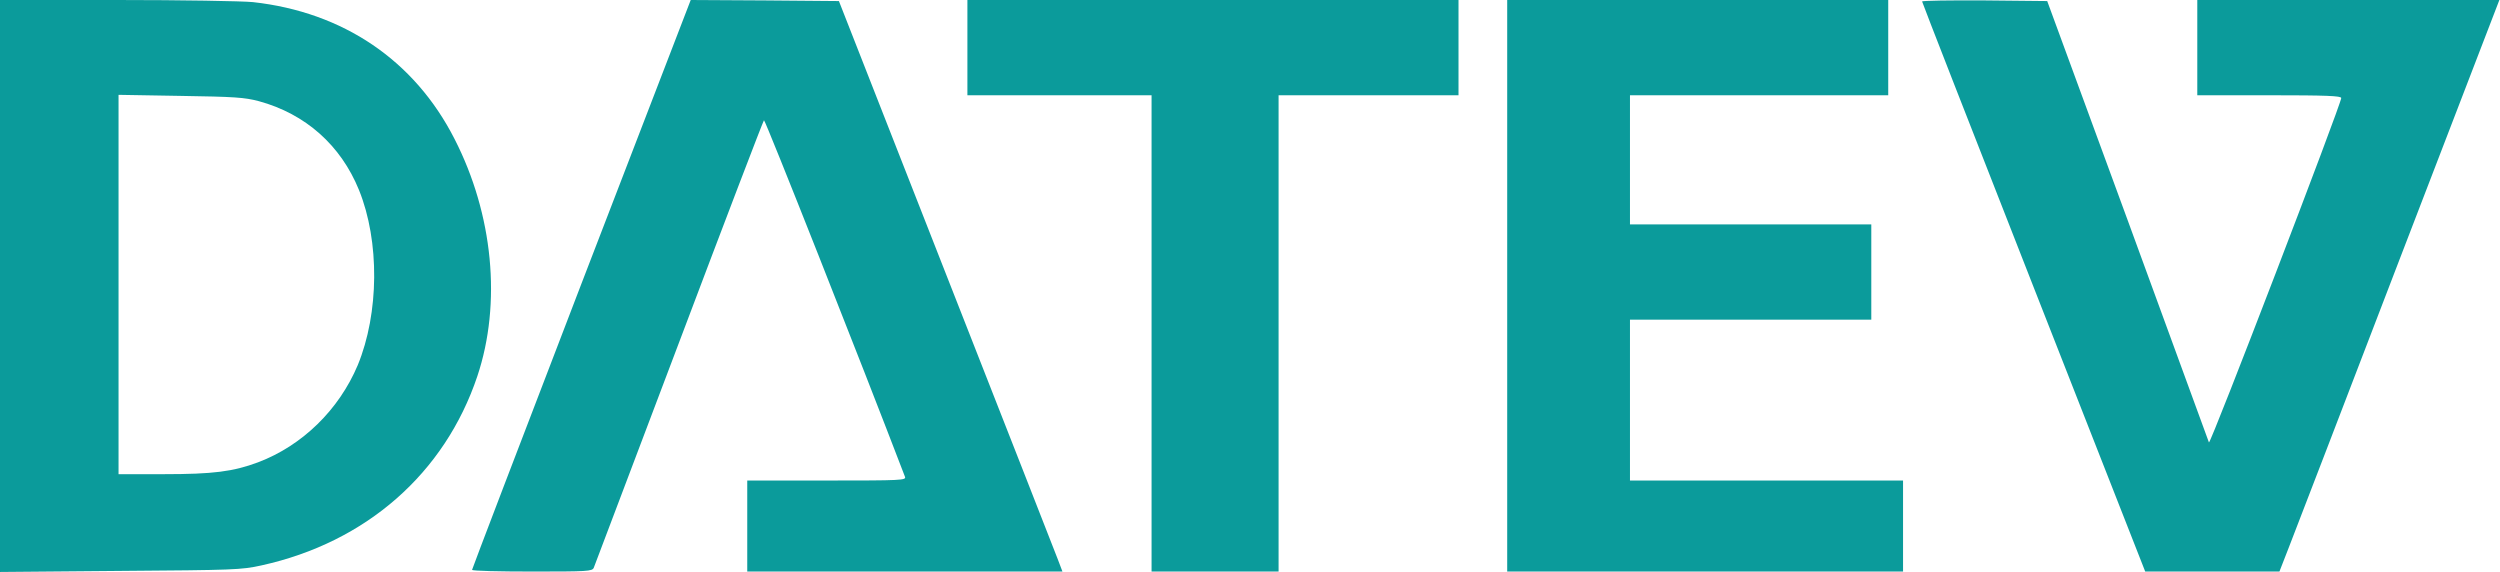
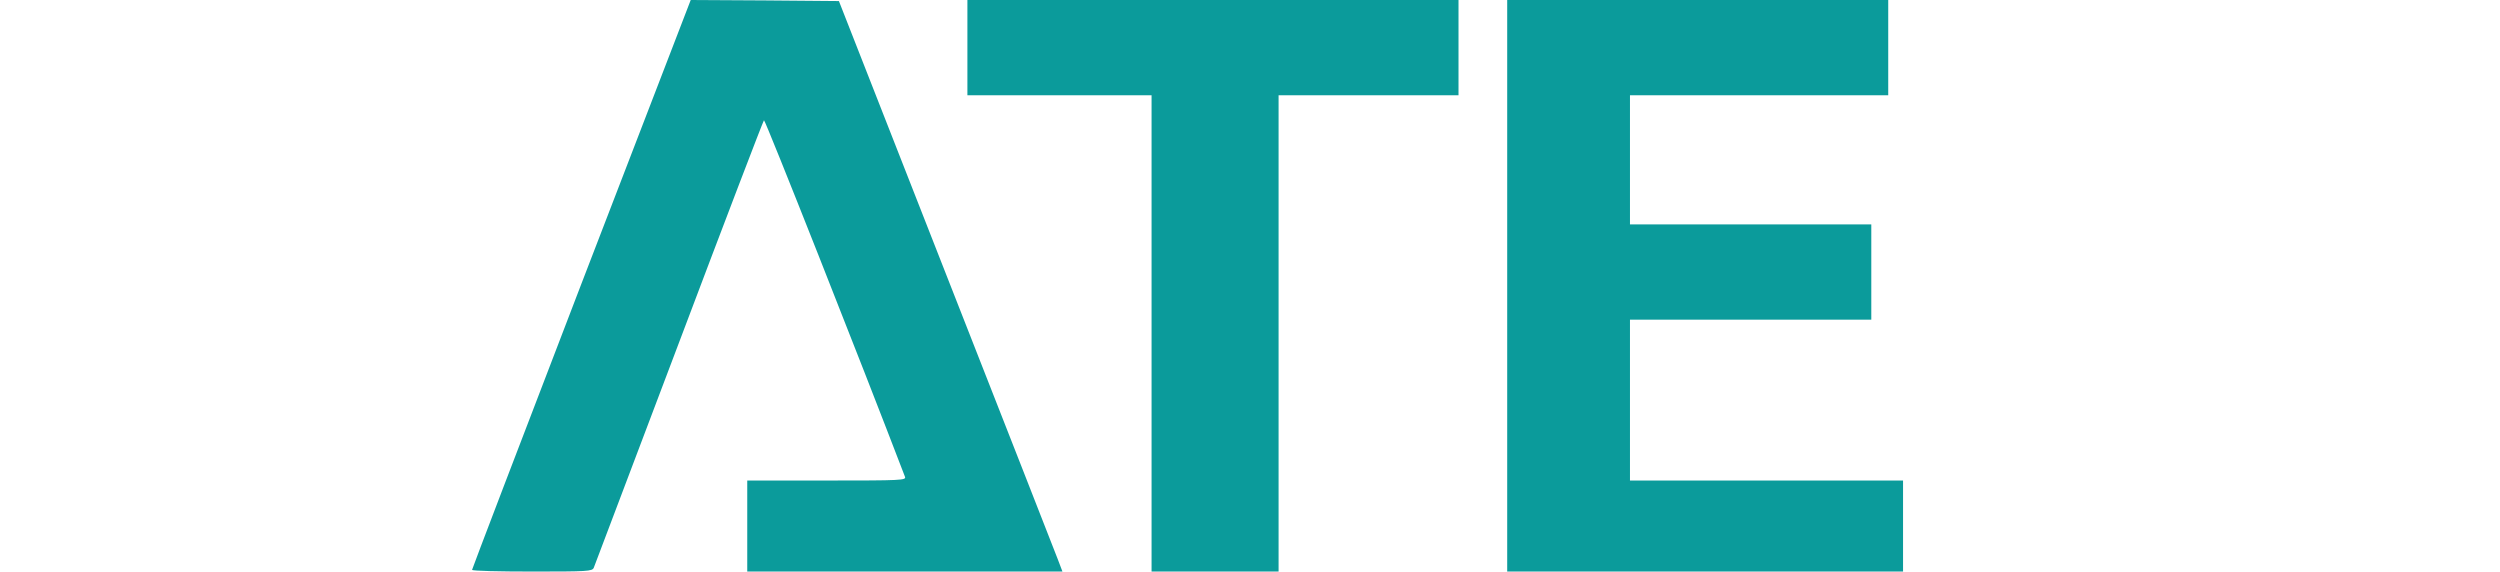
<svg xmlns="http://www.w3.org/2000/svg" width="100%" height="100%" viewBox="0 0 1181 270" version="1.1" xml:space="preserve" style="fill-rule:evenodd;clip-rule:evenodd;stroke-linejoin:round;stroke-miterlimit:2;">
  <g transform="matrix(0.1,0,0,-0.1,0,270)">
-     <path d="M0,1349L0,-2L568,3C1106,7 1140,8 1235,29C1730,138 2101,464 2255,923C2370,1267 2330,1687 2147,2044C1958,2415 1621,2643 1195,2690C1146,2695 856,2700 553,2700L0,2700L0,1349ZM1223,2222C1443,2162 1610,2014 1696,1802C1794,1560 1791,1220 1690,975C1601,764 1428,595 1219,516C1101,472 1007,460 774,460L560,460L560,2252L853,2247C1108,2243 1155,2240 1223,2222Z" style="fill:rgb(11,155,155);fill-rule:nonzero;" />
    <path d="M2746,1358C2462,619 2230,12 2230,8C2230,3 2358,0 2514,0C2775,0 2798,1 2805,18C2808,27 2989,505 3207,1080C3424,1655 3605,2128 3609,2132C3614,2137 4068,989 4275,448C4282,431 4260,430 3906,430L3530,430L3530,215L3530,0L5019,0L4997,58C4985,89 4748,695 4469,1405L3963,2695L3613,2698L3263,2700L2746,1358Z" style="fill:rgb(11,155,155);fill-rule:nonzero;" />
    <path d="M4570,2475L4570,2250L5440,2250L5440,1125L5440,0L6040,0L6040,2250L6890,2250L6890,2700L5730,2700L4570,2700L4570,2475Z" style="fill:rgb(11,155,155);fill-rule:nonzero;" />
    <path d="M7120,1350L7120,0L8990,0L8990,430L8345,430L7700,430L7700,1190L8840,1190L8840,1640L8270,1640L7700,1640L7700,2250L8920,2250L8920,2700L8020,2700L7120,2700L7120,1350Z" style="fill:rgb(11,155,155);fill-rule:nonzero;" />
-     <path d="M9080,2693C9080,2689 9317,2082 9607,1343L10134,0L10768,0L10814,118C10839,182 11073,790 11333,1468L11807,2700L11094,2700L10380,2700L10380,2475L10380,2250L10720,2250C10991,2250 11060,2247 11060,2237C11060,2209 10441,596 10435,610C10432,619 10259,1091 10051,1660L9671,2695L9376,2698C9213,2699 9080,2697 9080,2693Z" style="fill:rgb(11,155,155);fill-rule:nonzero;" />
  </g>
</svg>